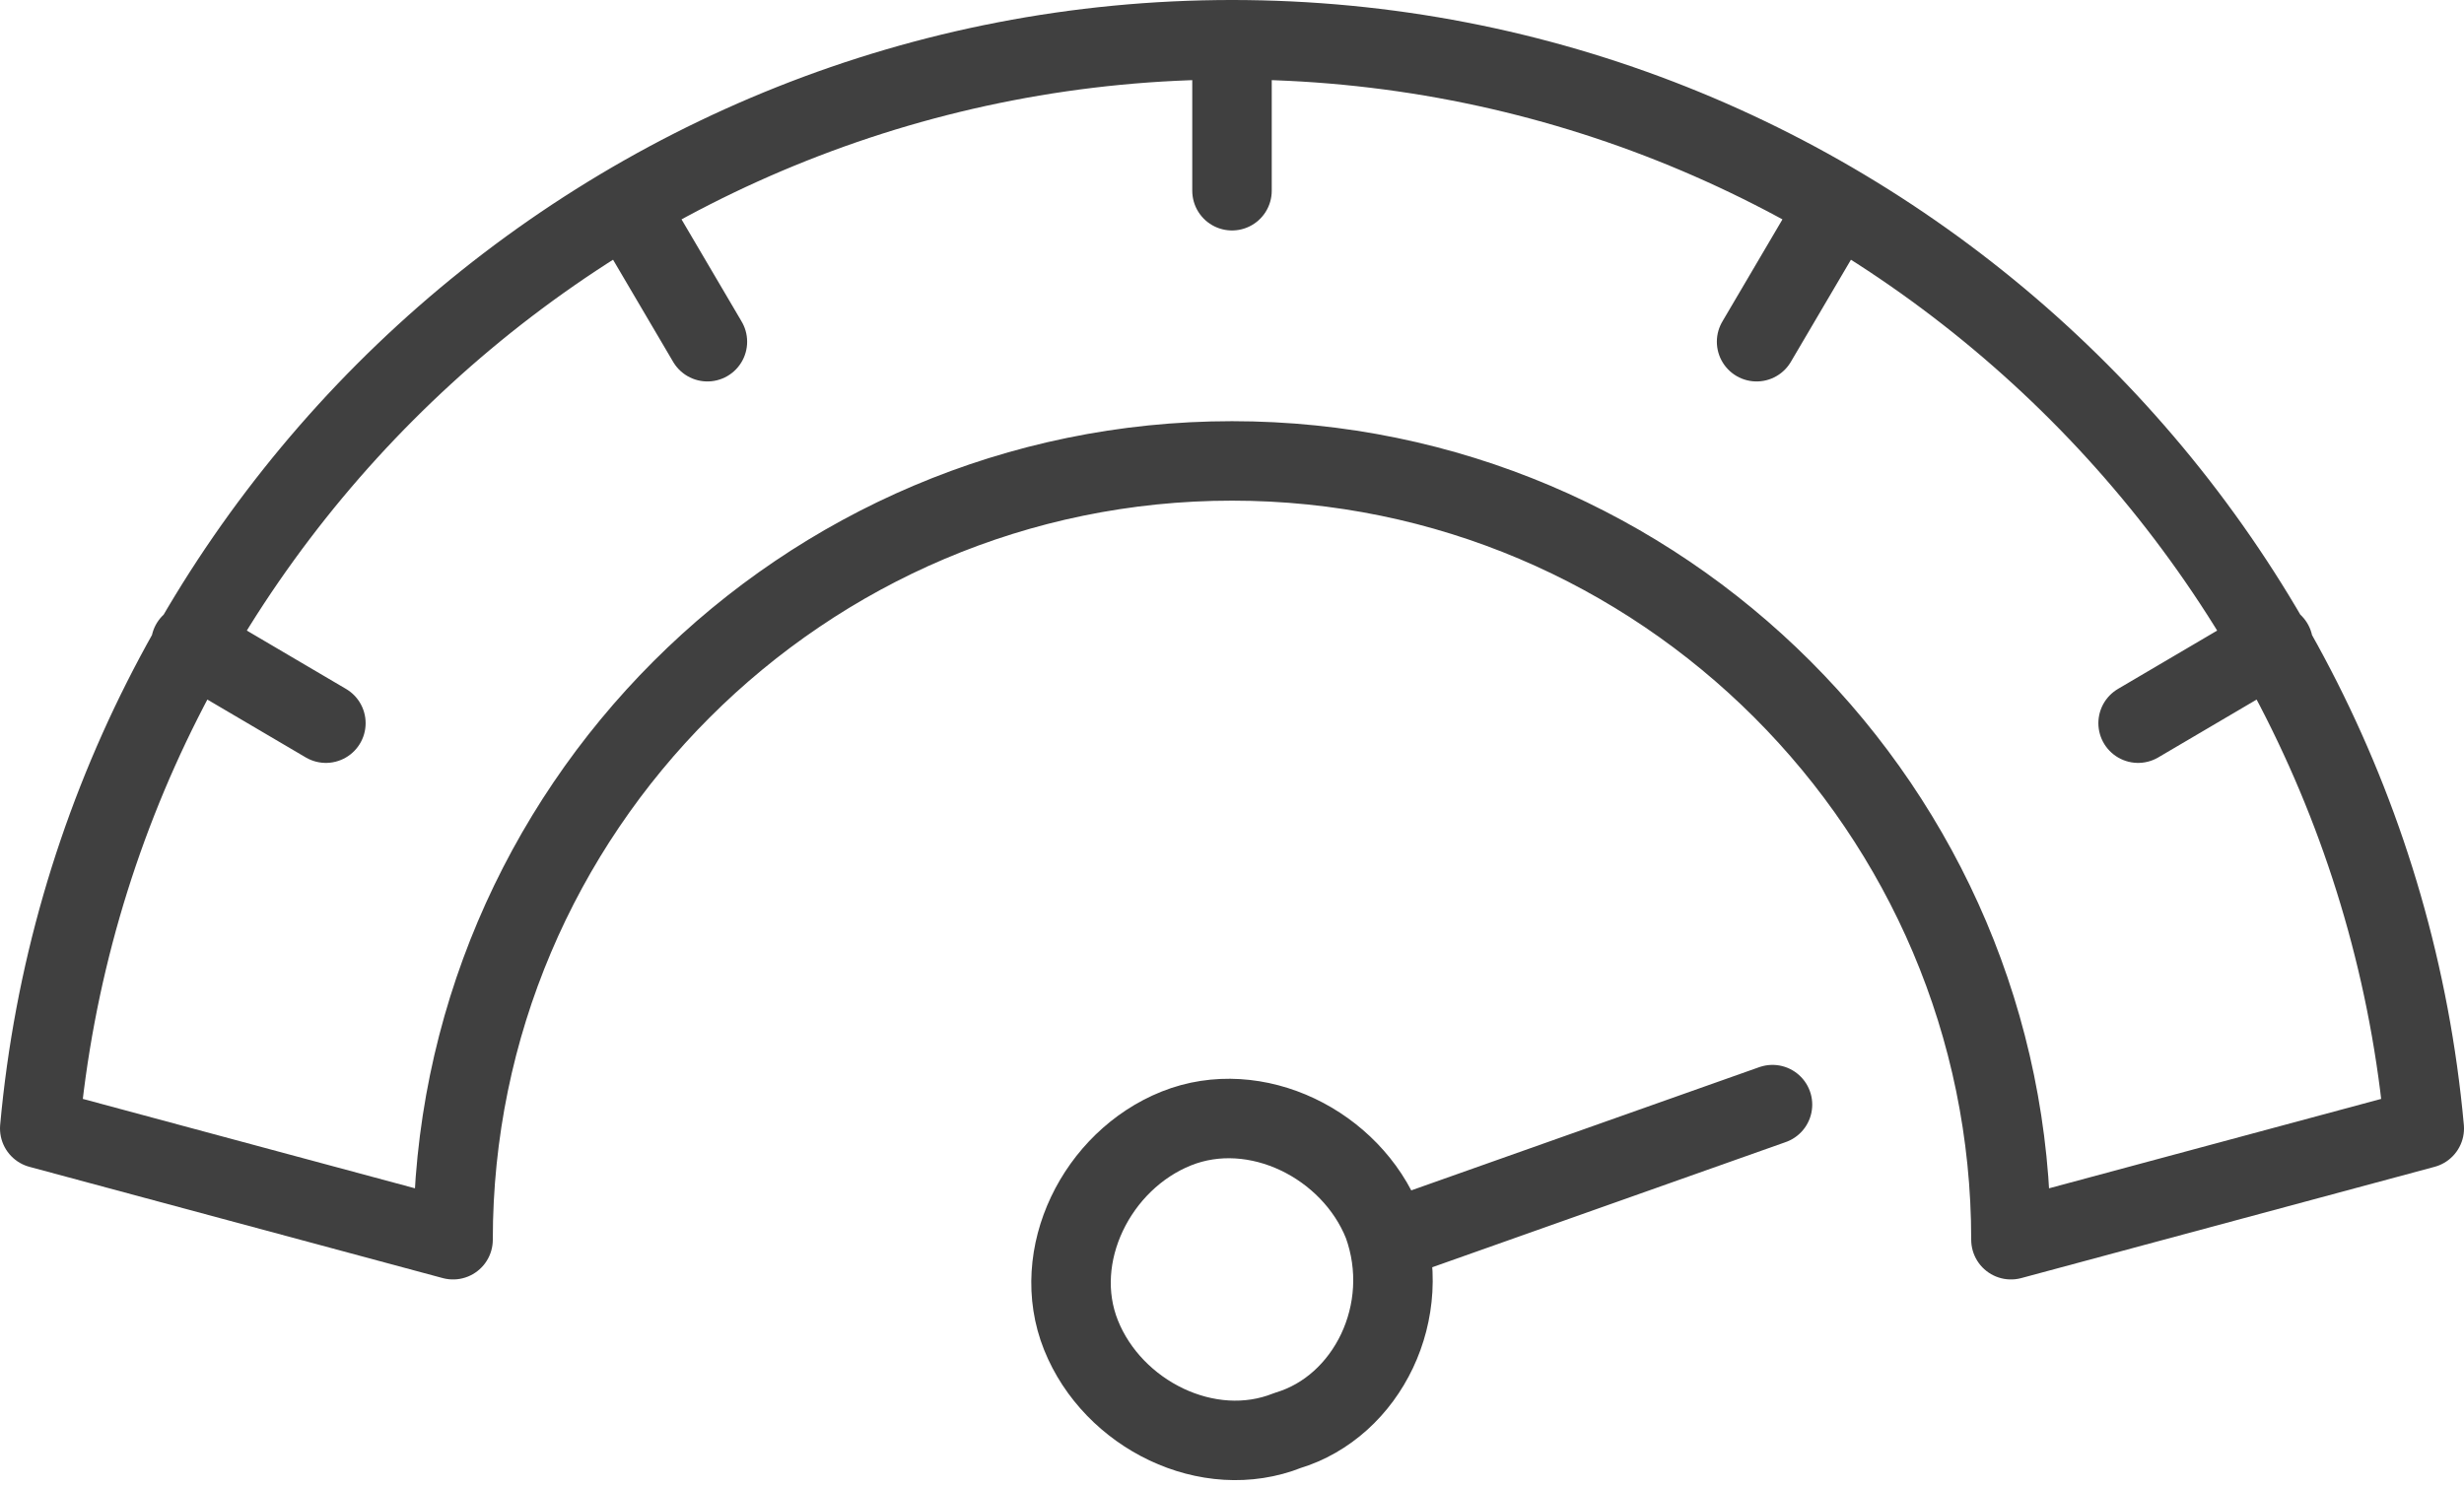
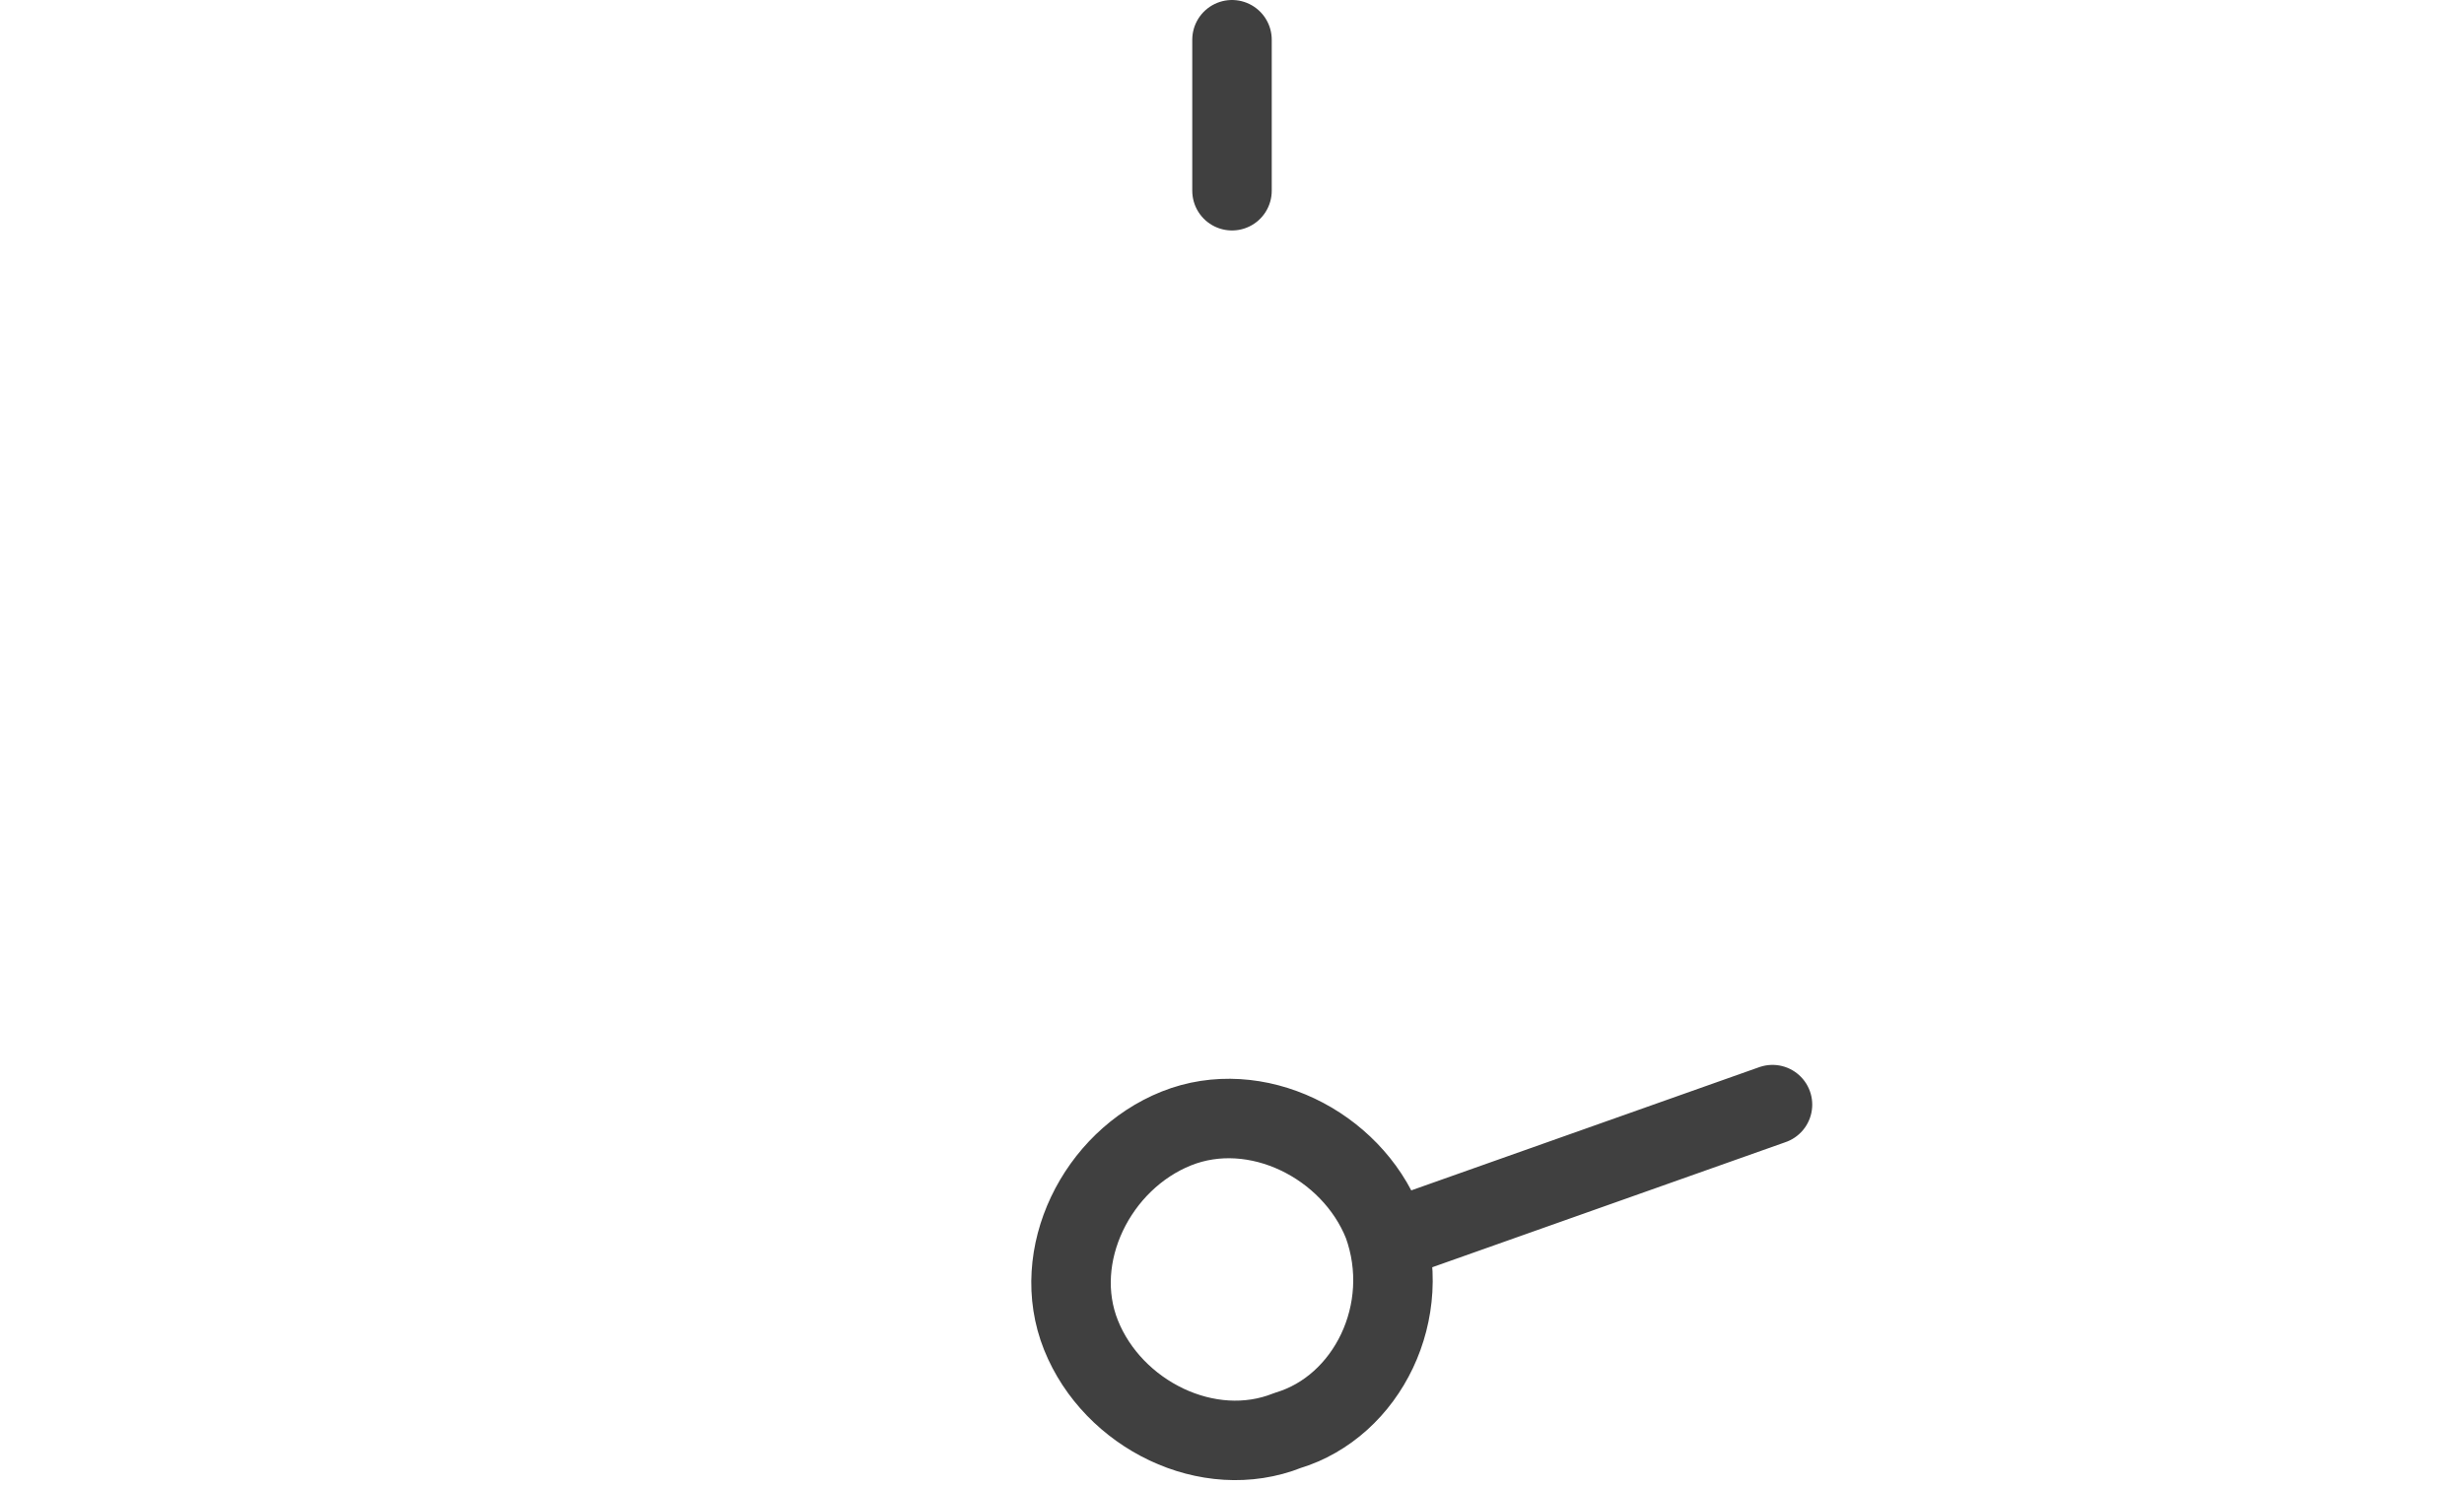
<svg xmlns="http://www.w3.org/2000/svg" id="Capa_1" viewBox="0 0 31 18.7">
  <style>.st0{fill:none;stroke:#404040;stroke-linecap:round;stroke-linejoin:round;stroke-miterlimit:10}</style>
  <path class="st0" d="M15.5.5v1.9m.7 15.6c-1 .4-2.2-.2-2.6-1.2-.4-1 .2-2.2 1.2-2.6 1-.4 2.2.2 2.6 1.2.4 1.1-.2 2.3-1.2 2.6zm1.3-2.4l4.8-1.7" />
-   <path class="st0" d="M15.5.5C7.7.5 1.2 6.5.5 14.2l5.2 1.4c0-5.4 4.4-9.8 9.8-9.8s9.8 4.4 9.8 9.8l5.2-1.4C29.8 6.5 23.3.5 15.5.5zM2.4 8.1l1.7 1m24.5-1l-1.7 1m-19-6.5l1 1.7m14.2-1.7l-1 1.7" />
</svg>